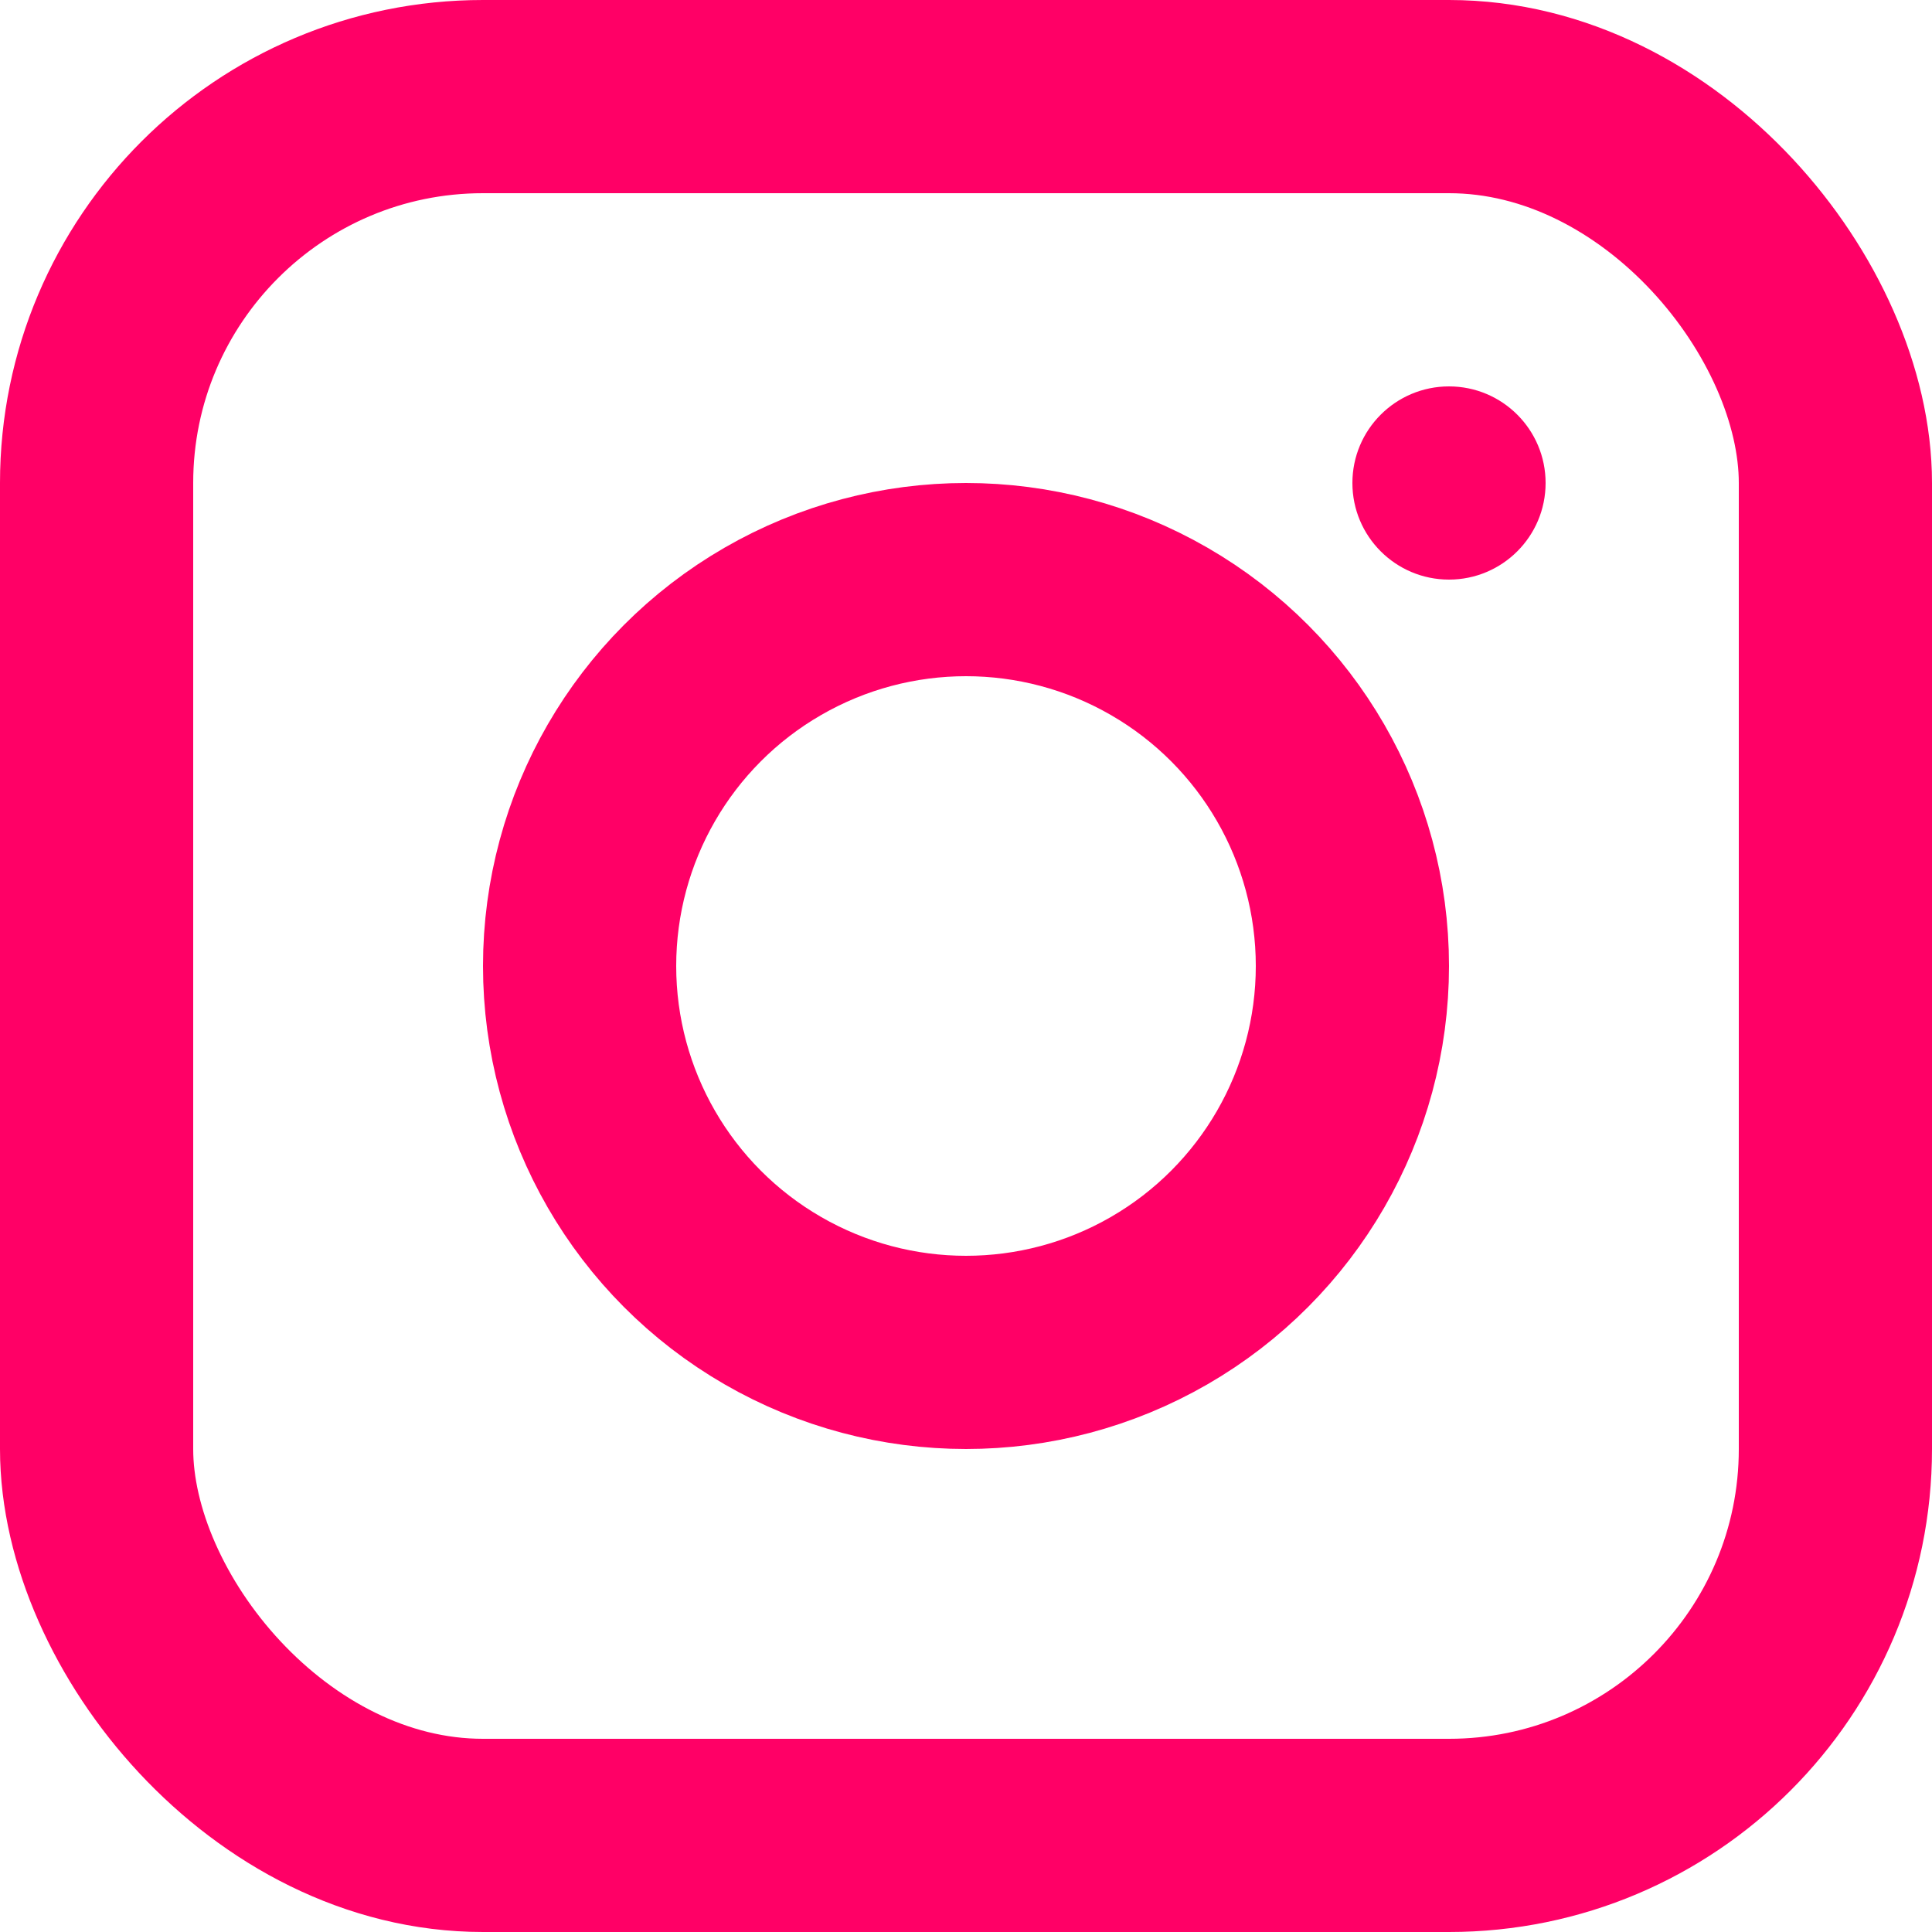
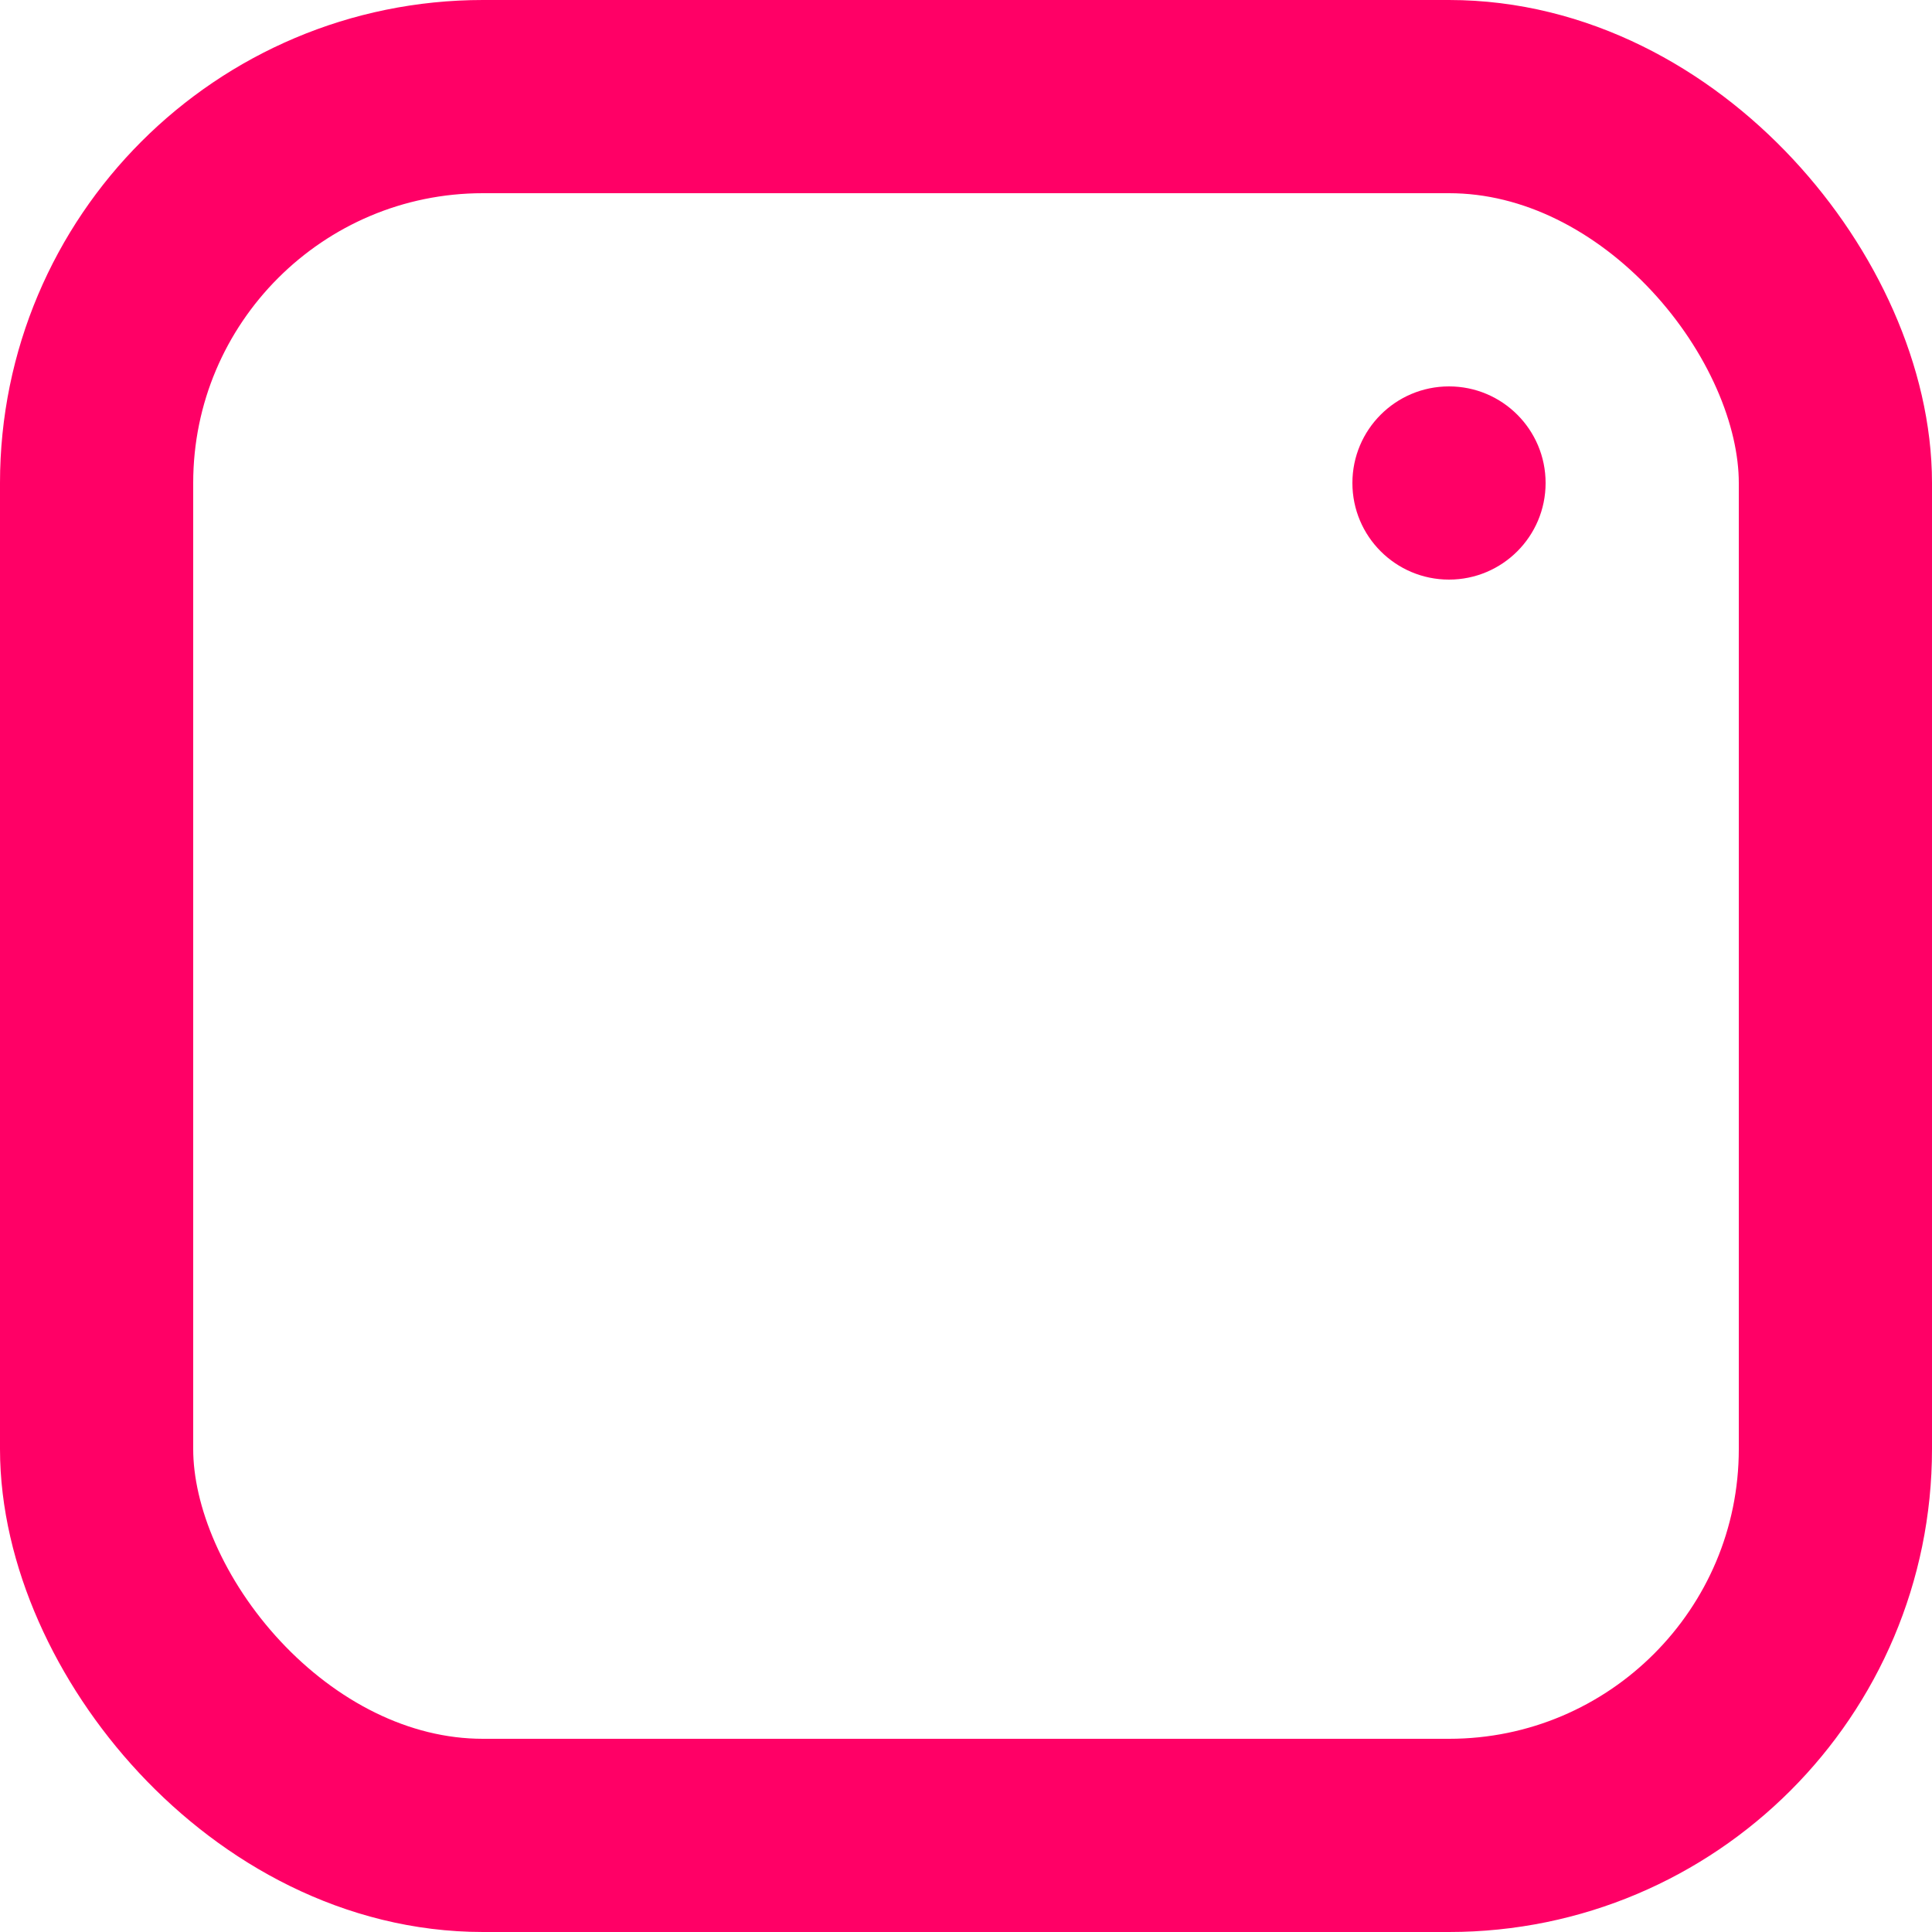
<svg xmlns="http://www.w3.org/2000/svg" width="20" height="20" viewBox="0 0 20 20" fill="none">
-   <circle cx="10" cy="10" r="4" stroke="#FF0066" stroke-width="2" stroke-linecap="round" stroke-linejoin="round" />
  <circle cx="15" cy="5" r="1" fill="#FF0066" />
  <rect x="1" y="1" width="18" height="18" rx="4" stroke="#FF0066" stroke-width="2" stroke-linecap="round" stroke-linejoin="round" />
</svg>